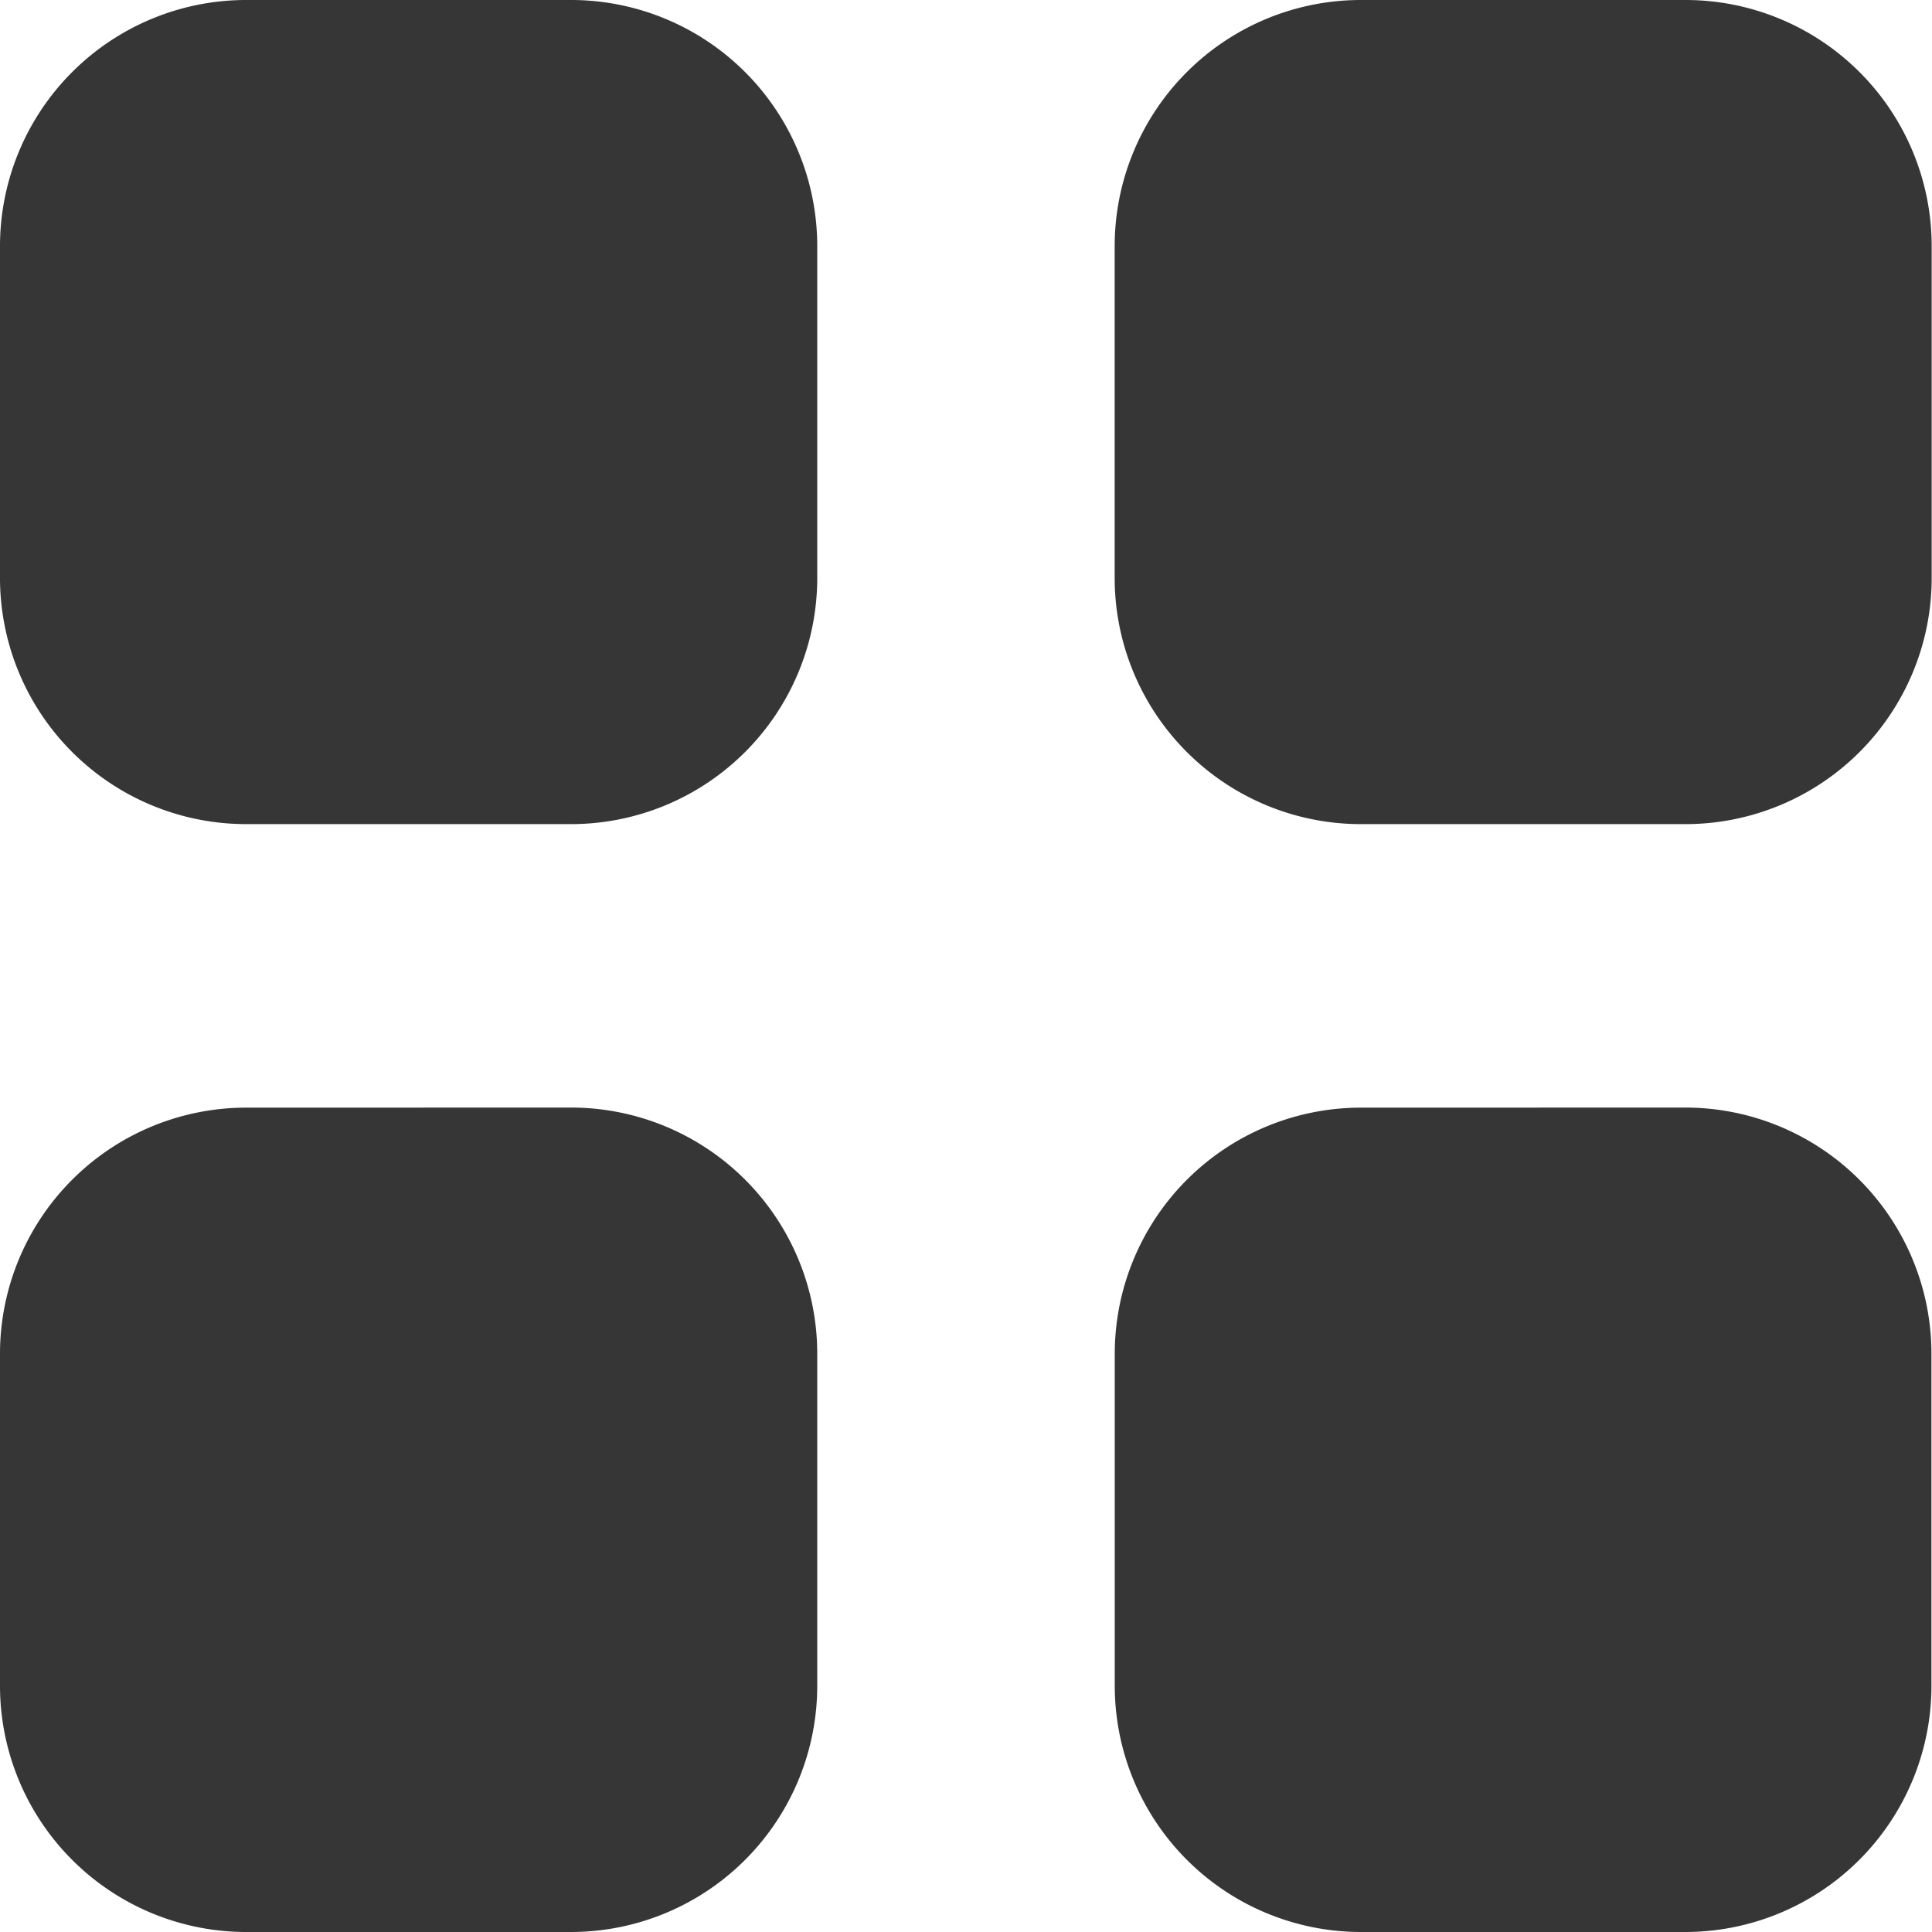
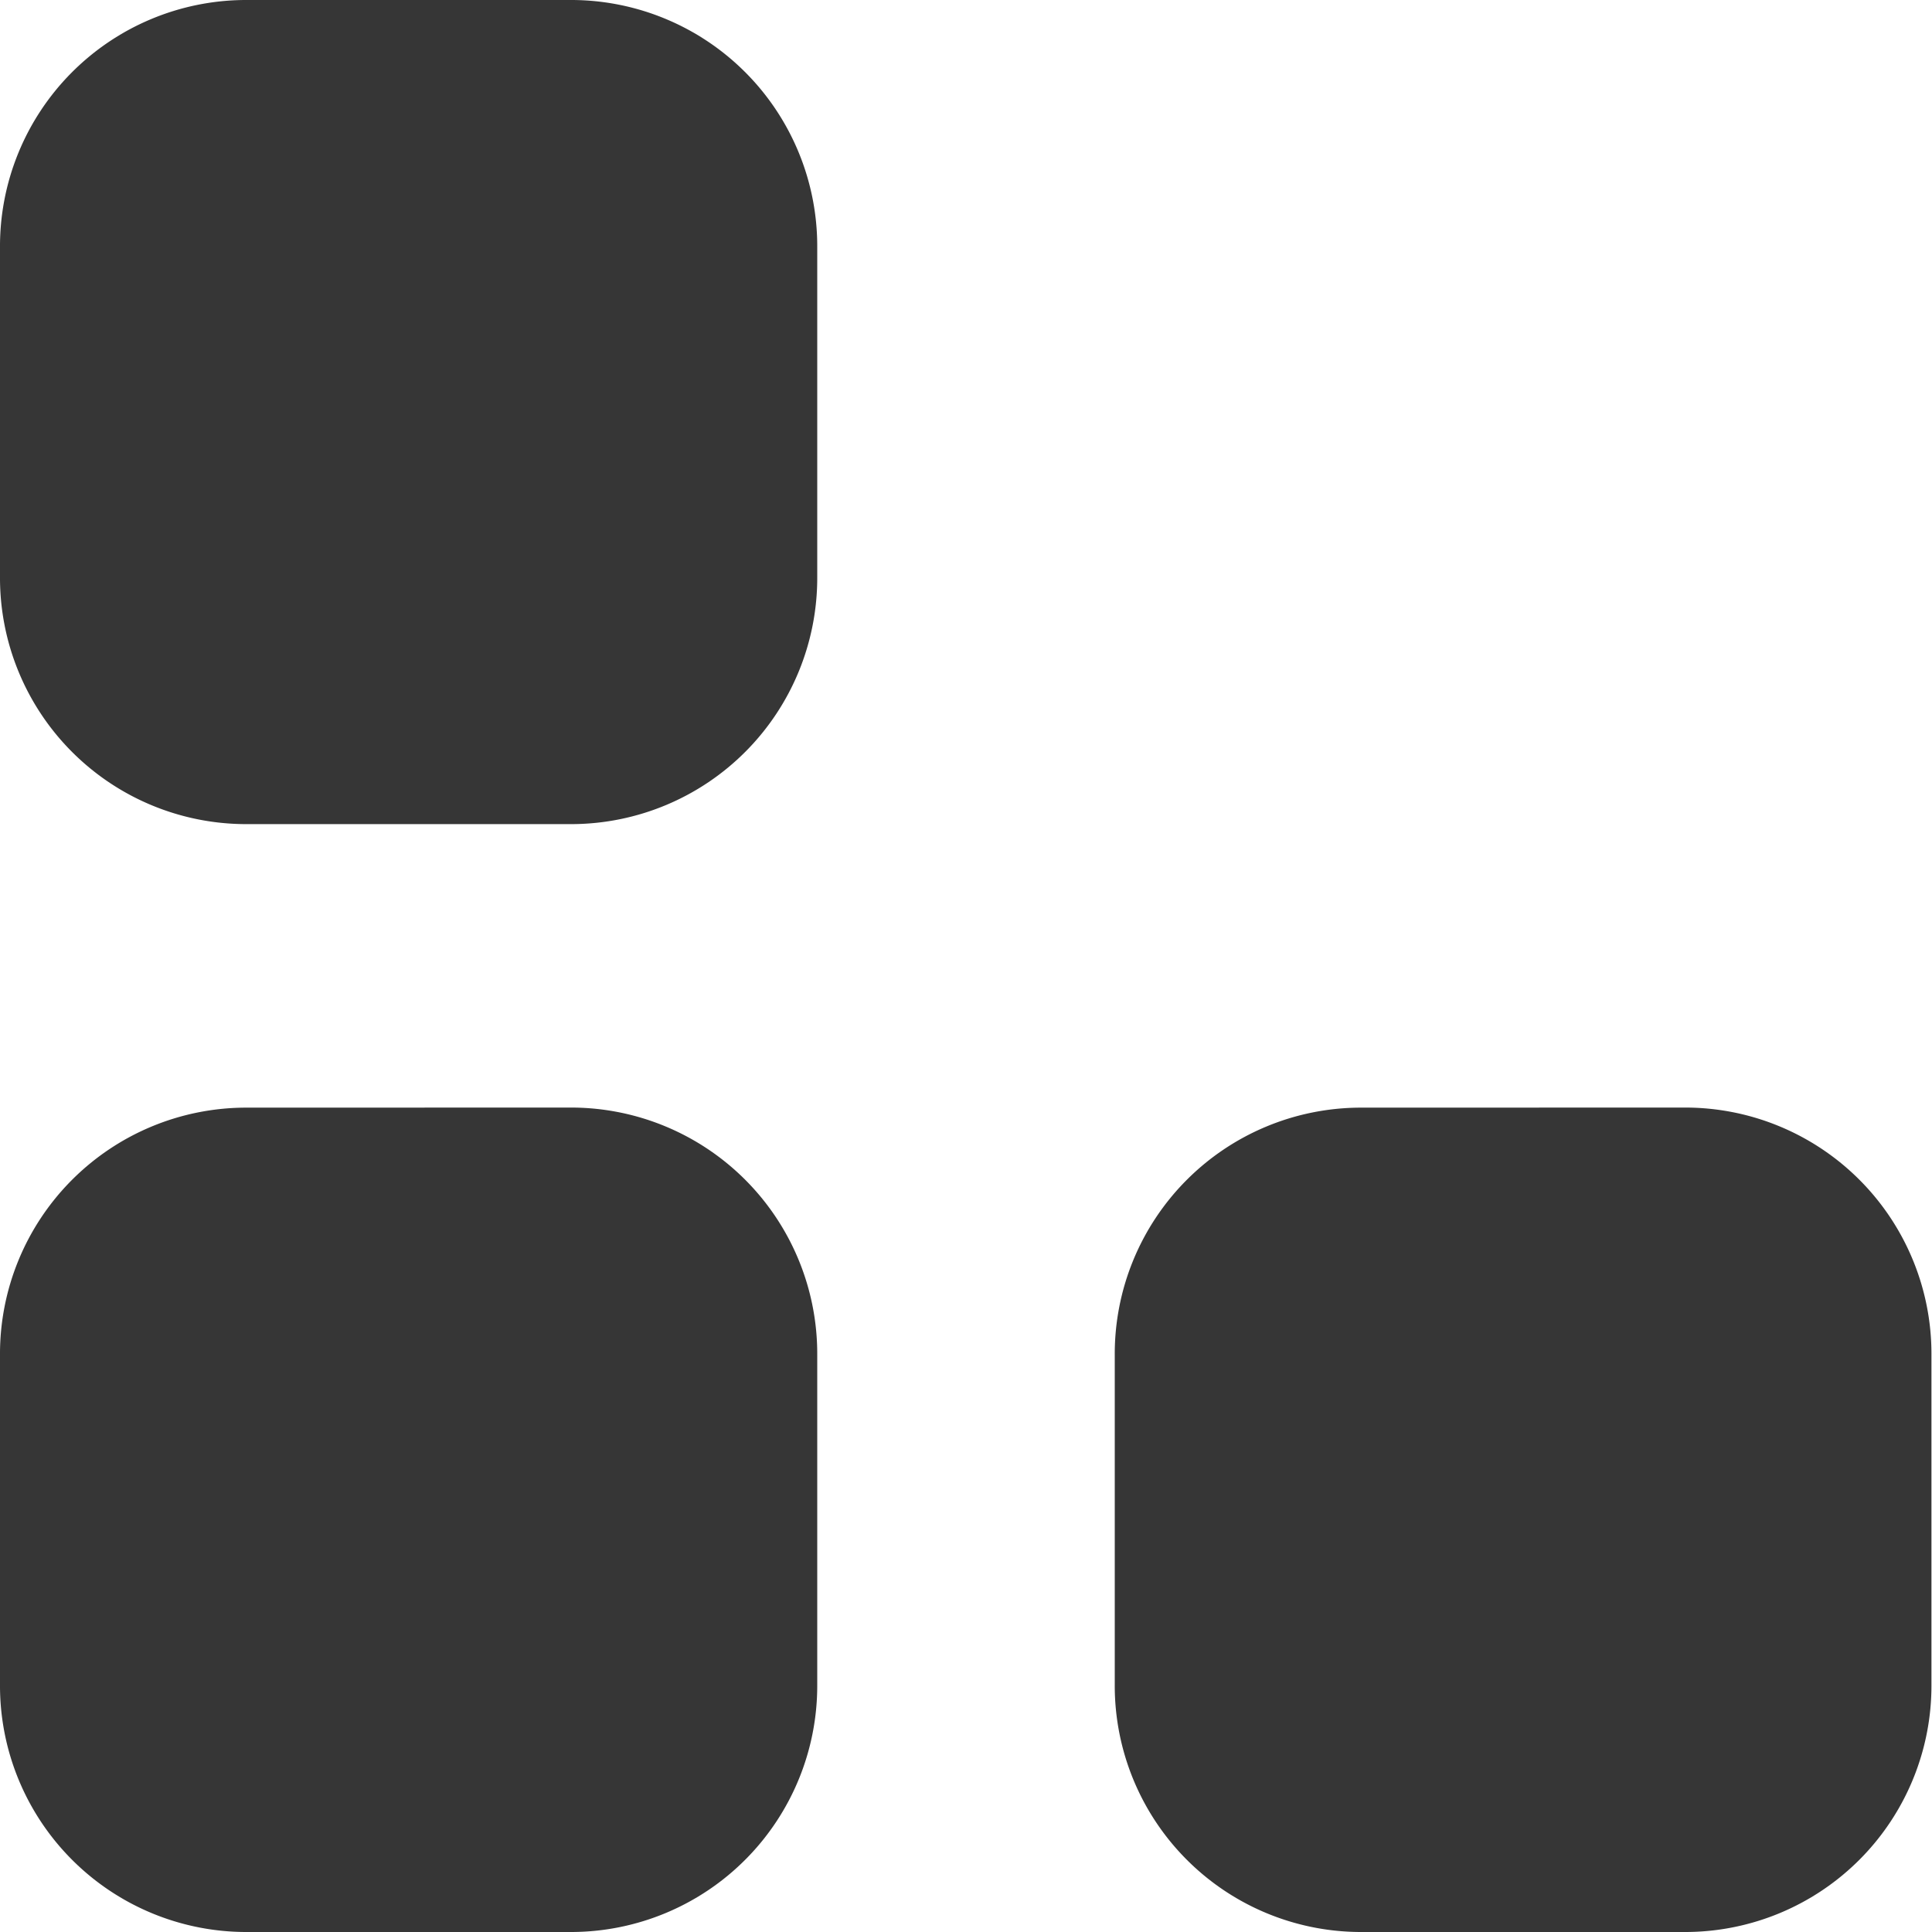
<svg xmlns="http://www.w3.org/2000/svg" id="_457ee09f5b6b0dadc1116ab4a35f3a1a" data-name="457ee09f5b6b0dadc1116ab4a35f3a1a" width="24.449" height="24.449" viewBox="0 0 24.449 24.449">
-   <path id="Path_849" data-name="Path 849" d="M14.64,0h4.139a3.116,3.116,0,0,1,3.1,3.129V7.3a3.116,3.116,0,0,1-3.1,3.129H14.64a3.116,3.116,0,0,1-3.1-3.129V3.129A3.116,3.116,0,0,1,14.64,0" transform="translate(2.566)" fill="#363636" />
  <path id="Path_850" data-name="Path 850" d="M7.242,14.016a3.116,3.116,0,0,1,3.1,3.129V21.32a3.117,3.117,0,0,1-3.1,3.129H3.1A3.117,3.117,0,0,1,0,21.32V17.146a3.116,3.116,0,0,1,3.1-3.129Zm14.1,0a3.116,3.116,0,0,1,3.1,3.129V21.32a3.117,3.117,0,0,1-3.1,3.129H17.207a3.117,3.117,0,0,1-3.1-3.129V17.146a3.116,3.116,0,0,1,3.1-3.129ZM7.242,0a3.116,3.116,0,0,1,3.1,3.129V7.3a3.116,3.116,0,0,1-3.1,3.129H3.1A3.116,3.116,0,0,1,0,7.3V3.129A3.116,3.116,0,0,1,3.1,0Z" fill="#363636" />
</svg>